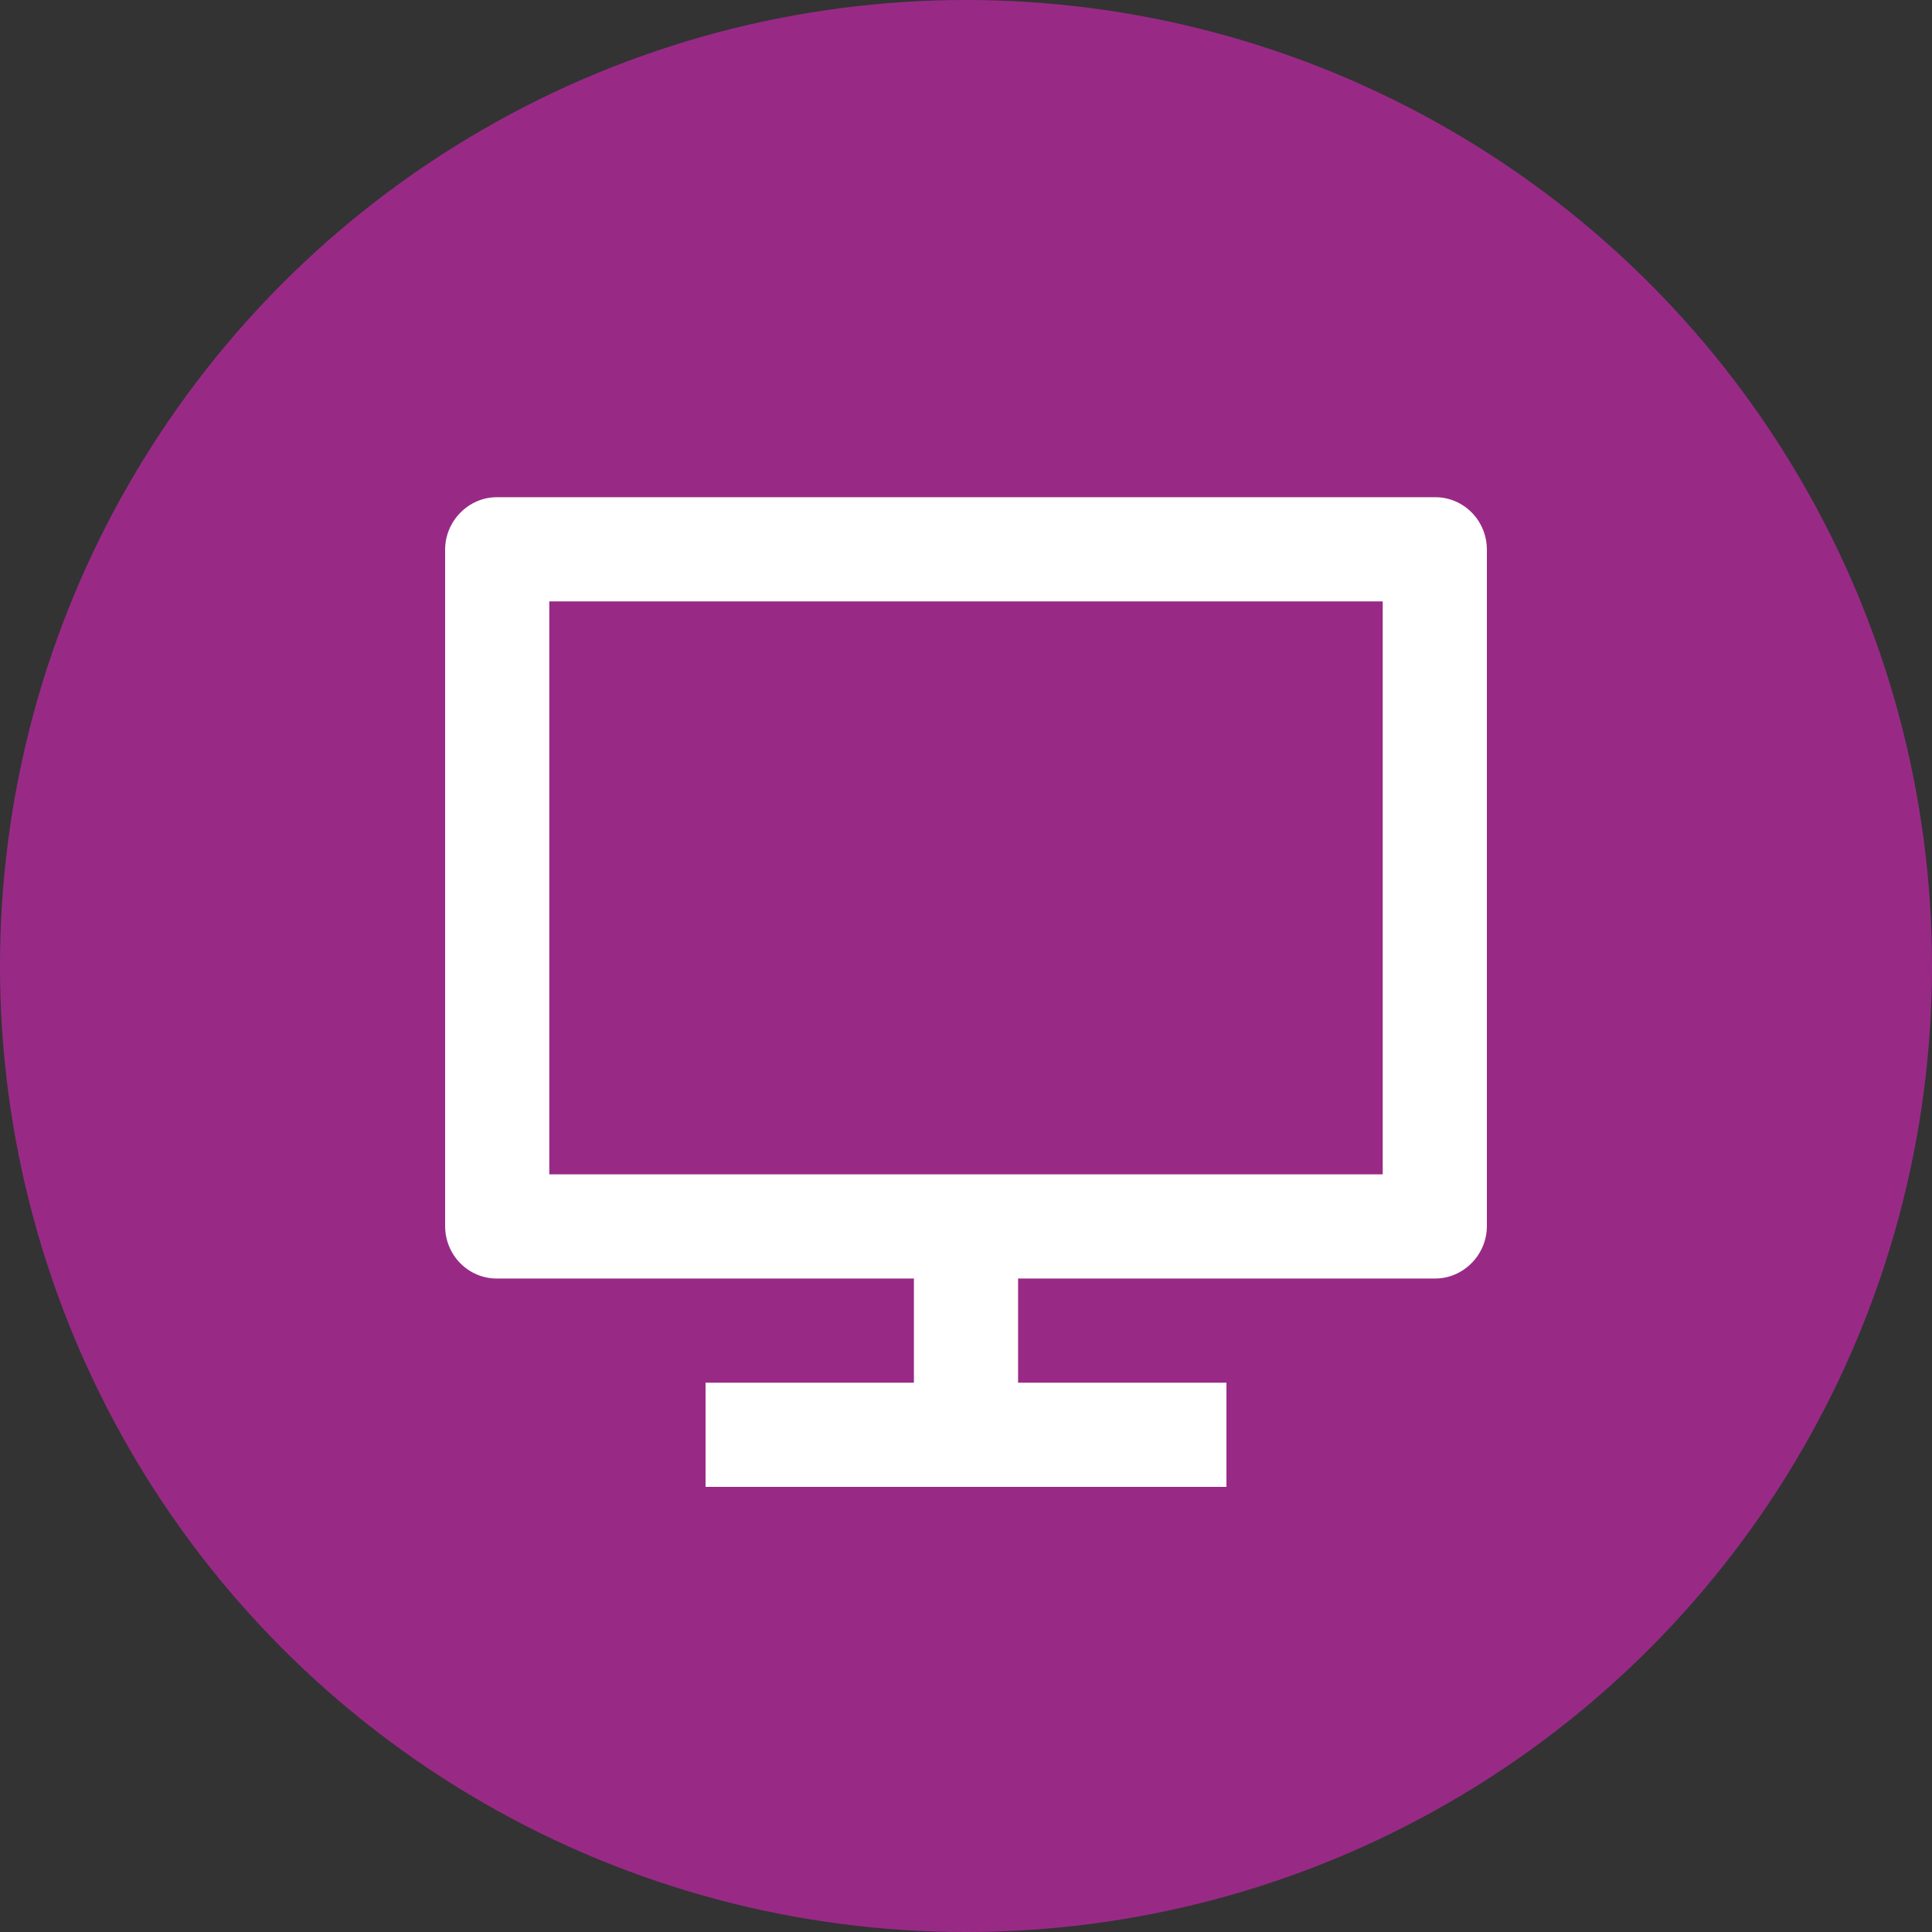
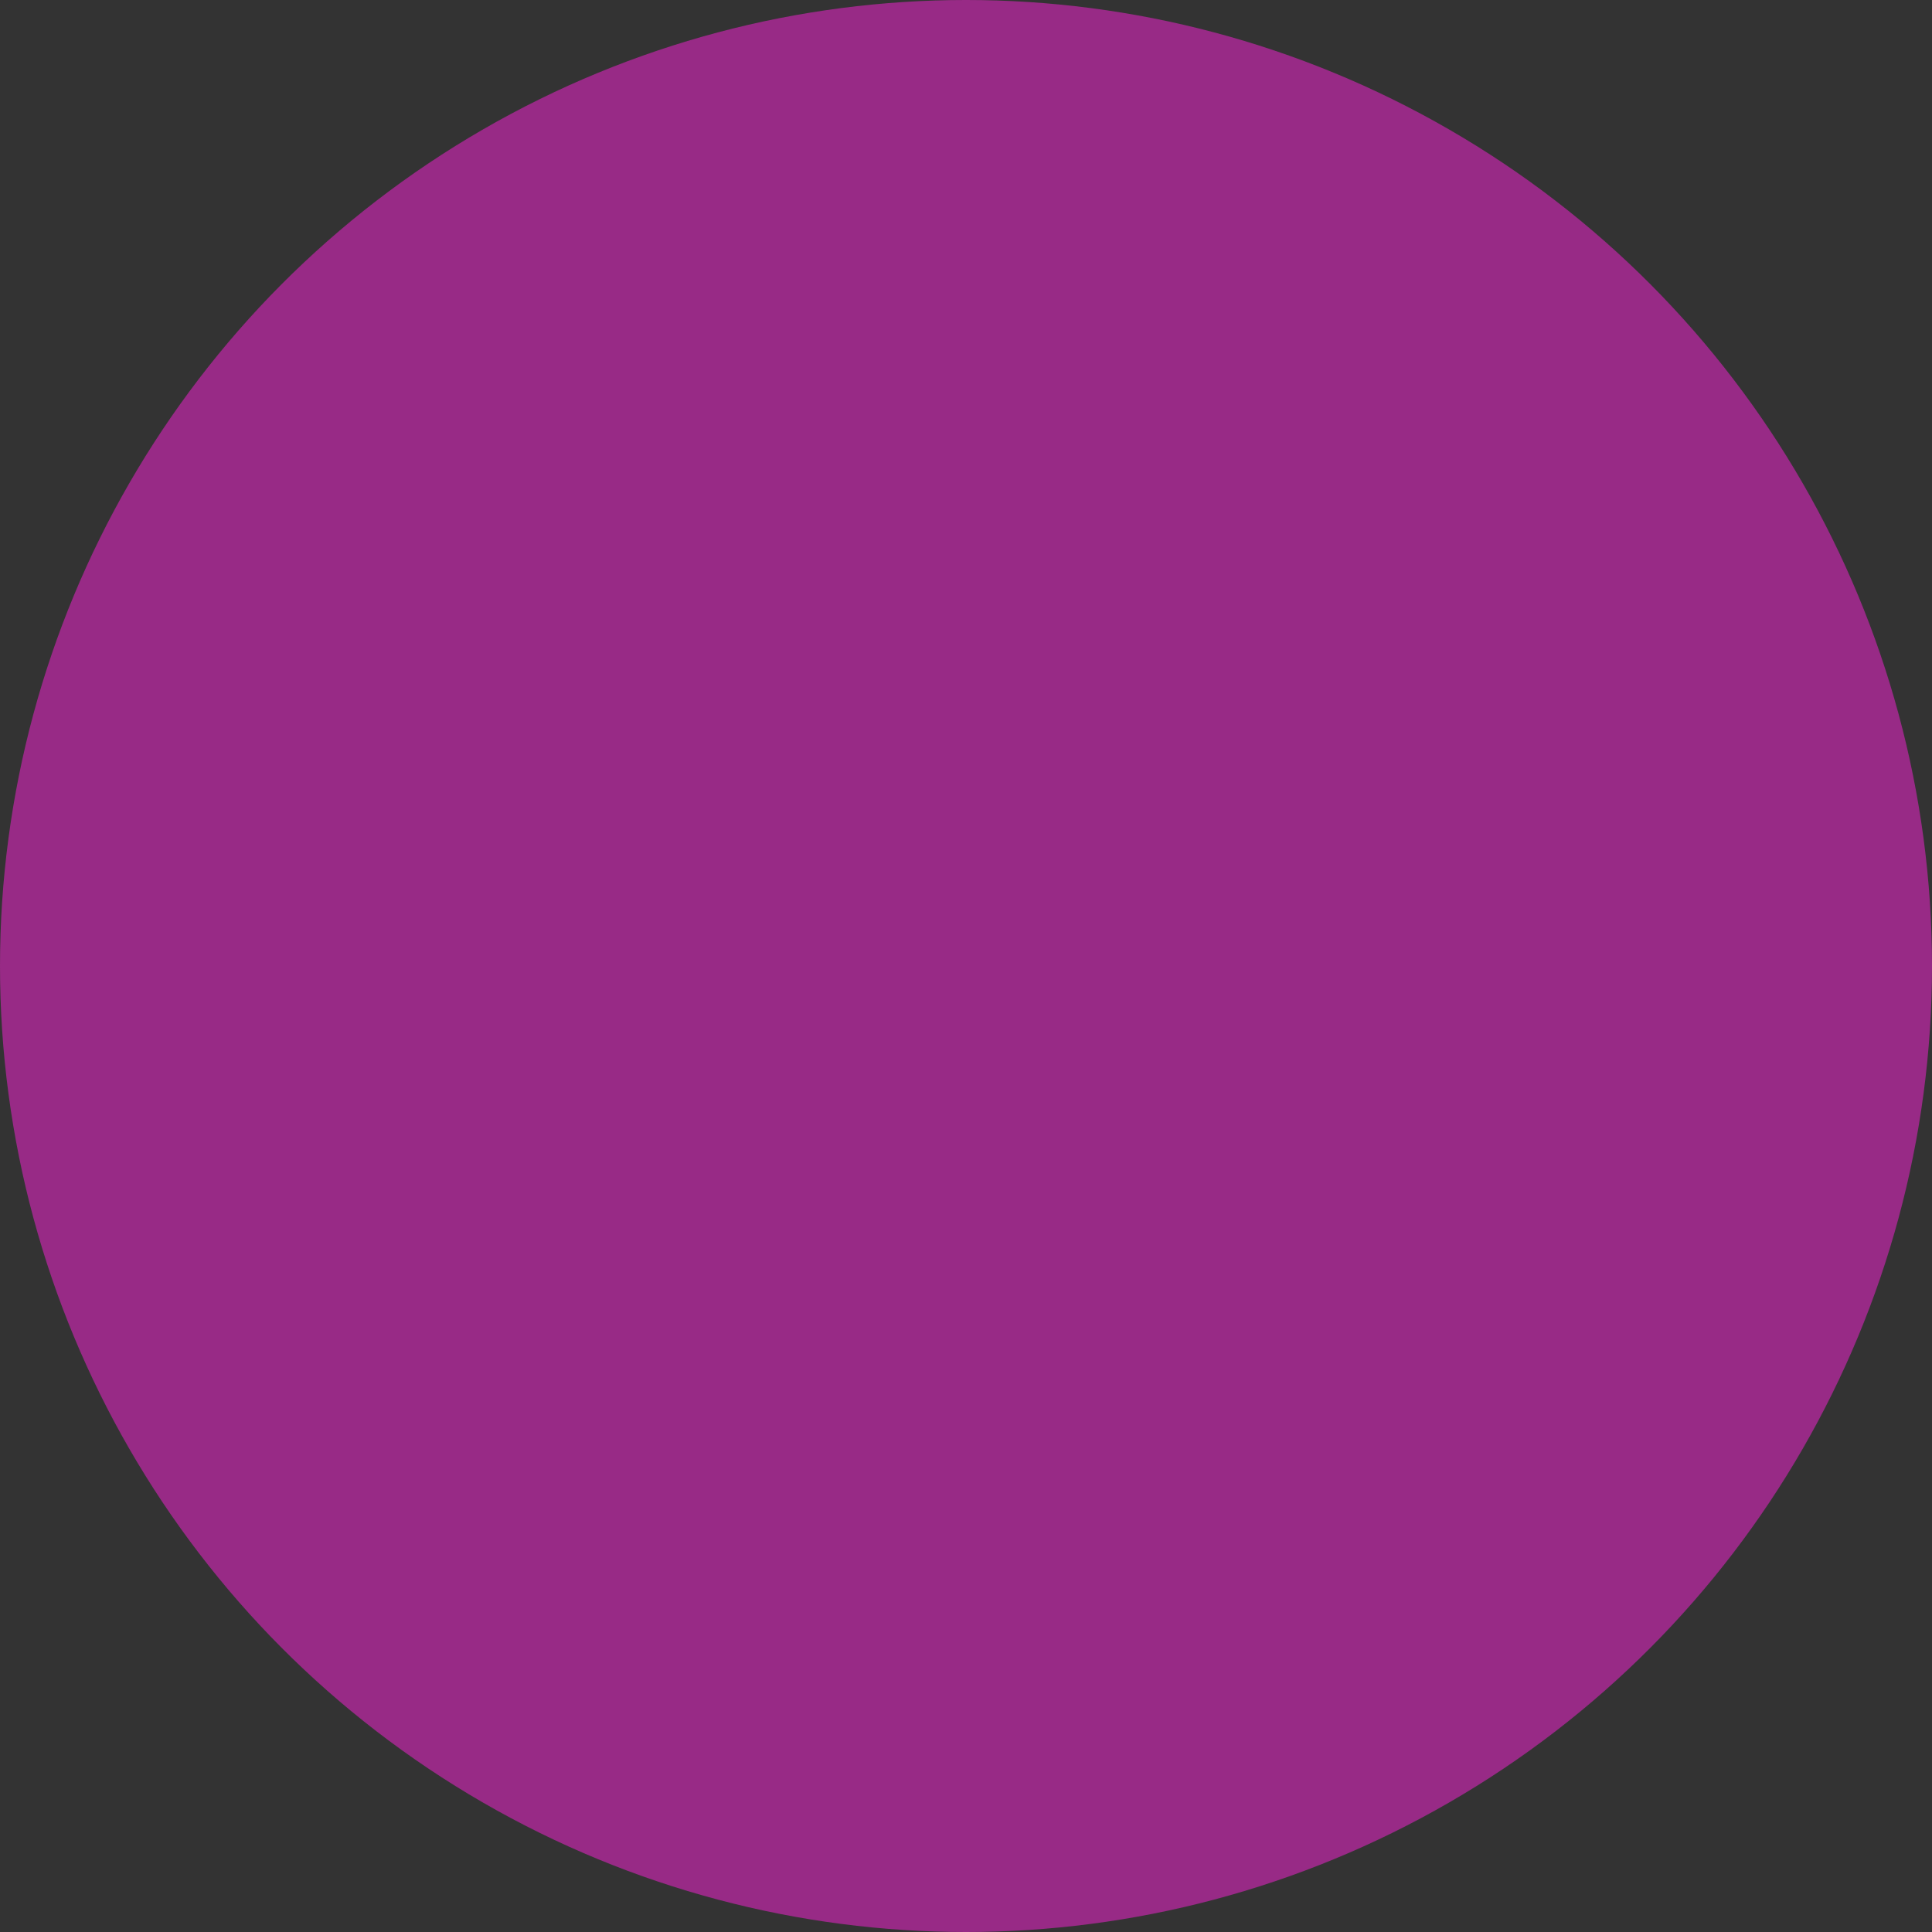
<svg xmlns="http://www.w3.org/2000/svg" width="68" height="68" viewBox="0 0 68 68" fill="none">
  <rect x="0" y="0" width="68" height="68" fill="#333333" stroke="none" />
  <circle cx="34" cy="34" r="34" fill="#982A86" />
-   <path d="M19.333 41.333H48.667V21.167H19.333V41.333ZM35.833 45V48.667H43.167V52.333H24.833V48.667H32.167V45H17.485C16.481 45 15.667 44.177 15.667 43.153V19.347C15.667 18.327 16.502 17.5 17.485 17.5H50.515C51.519 17.5 52.333 18.323 52.333 19.347V43.153C52.333 44.173 51.499 45 50.515 45H35.833Z" fill="white" />
</svg>